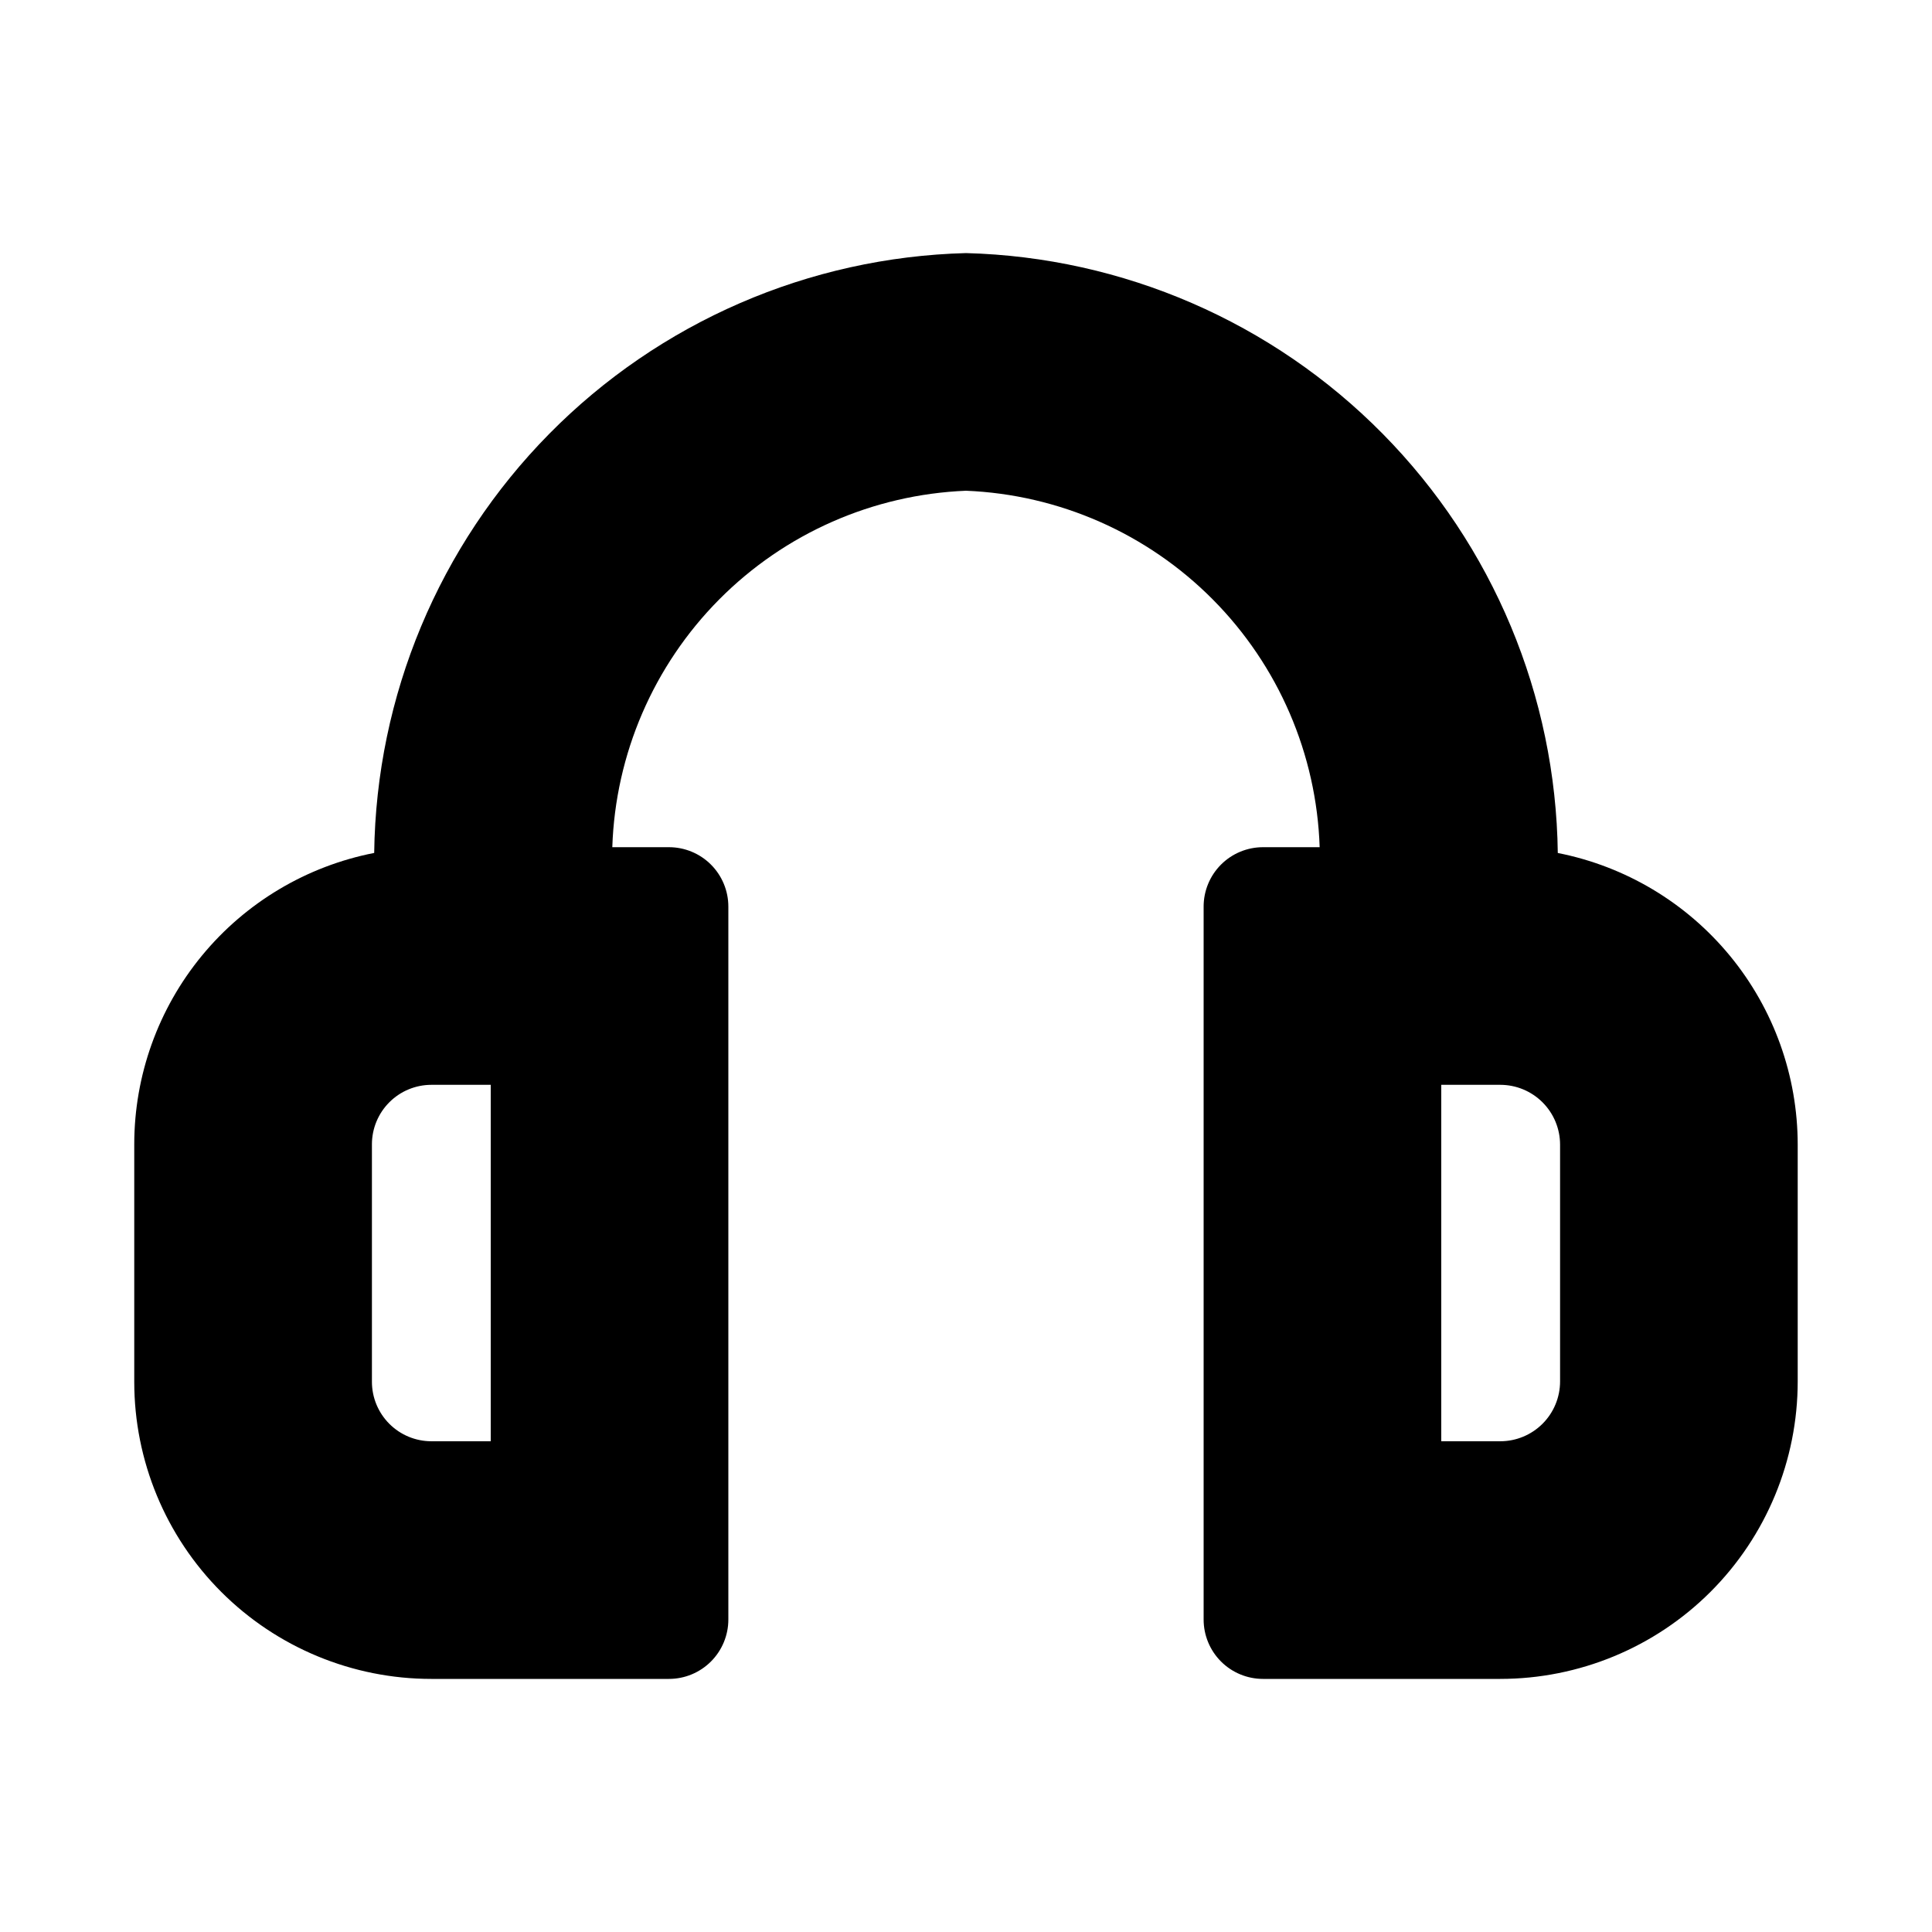
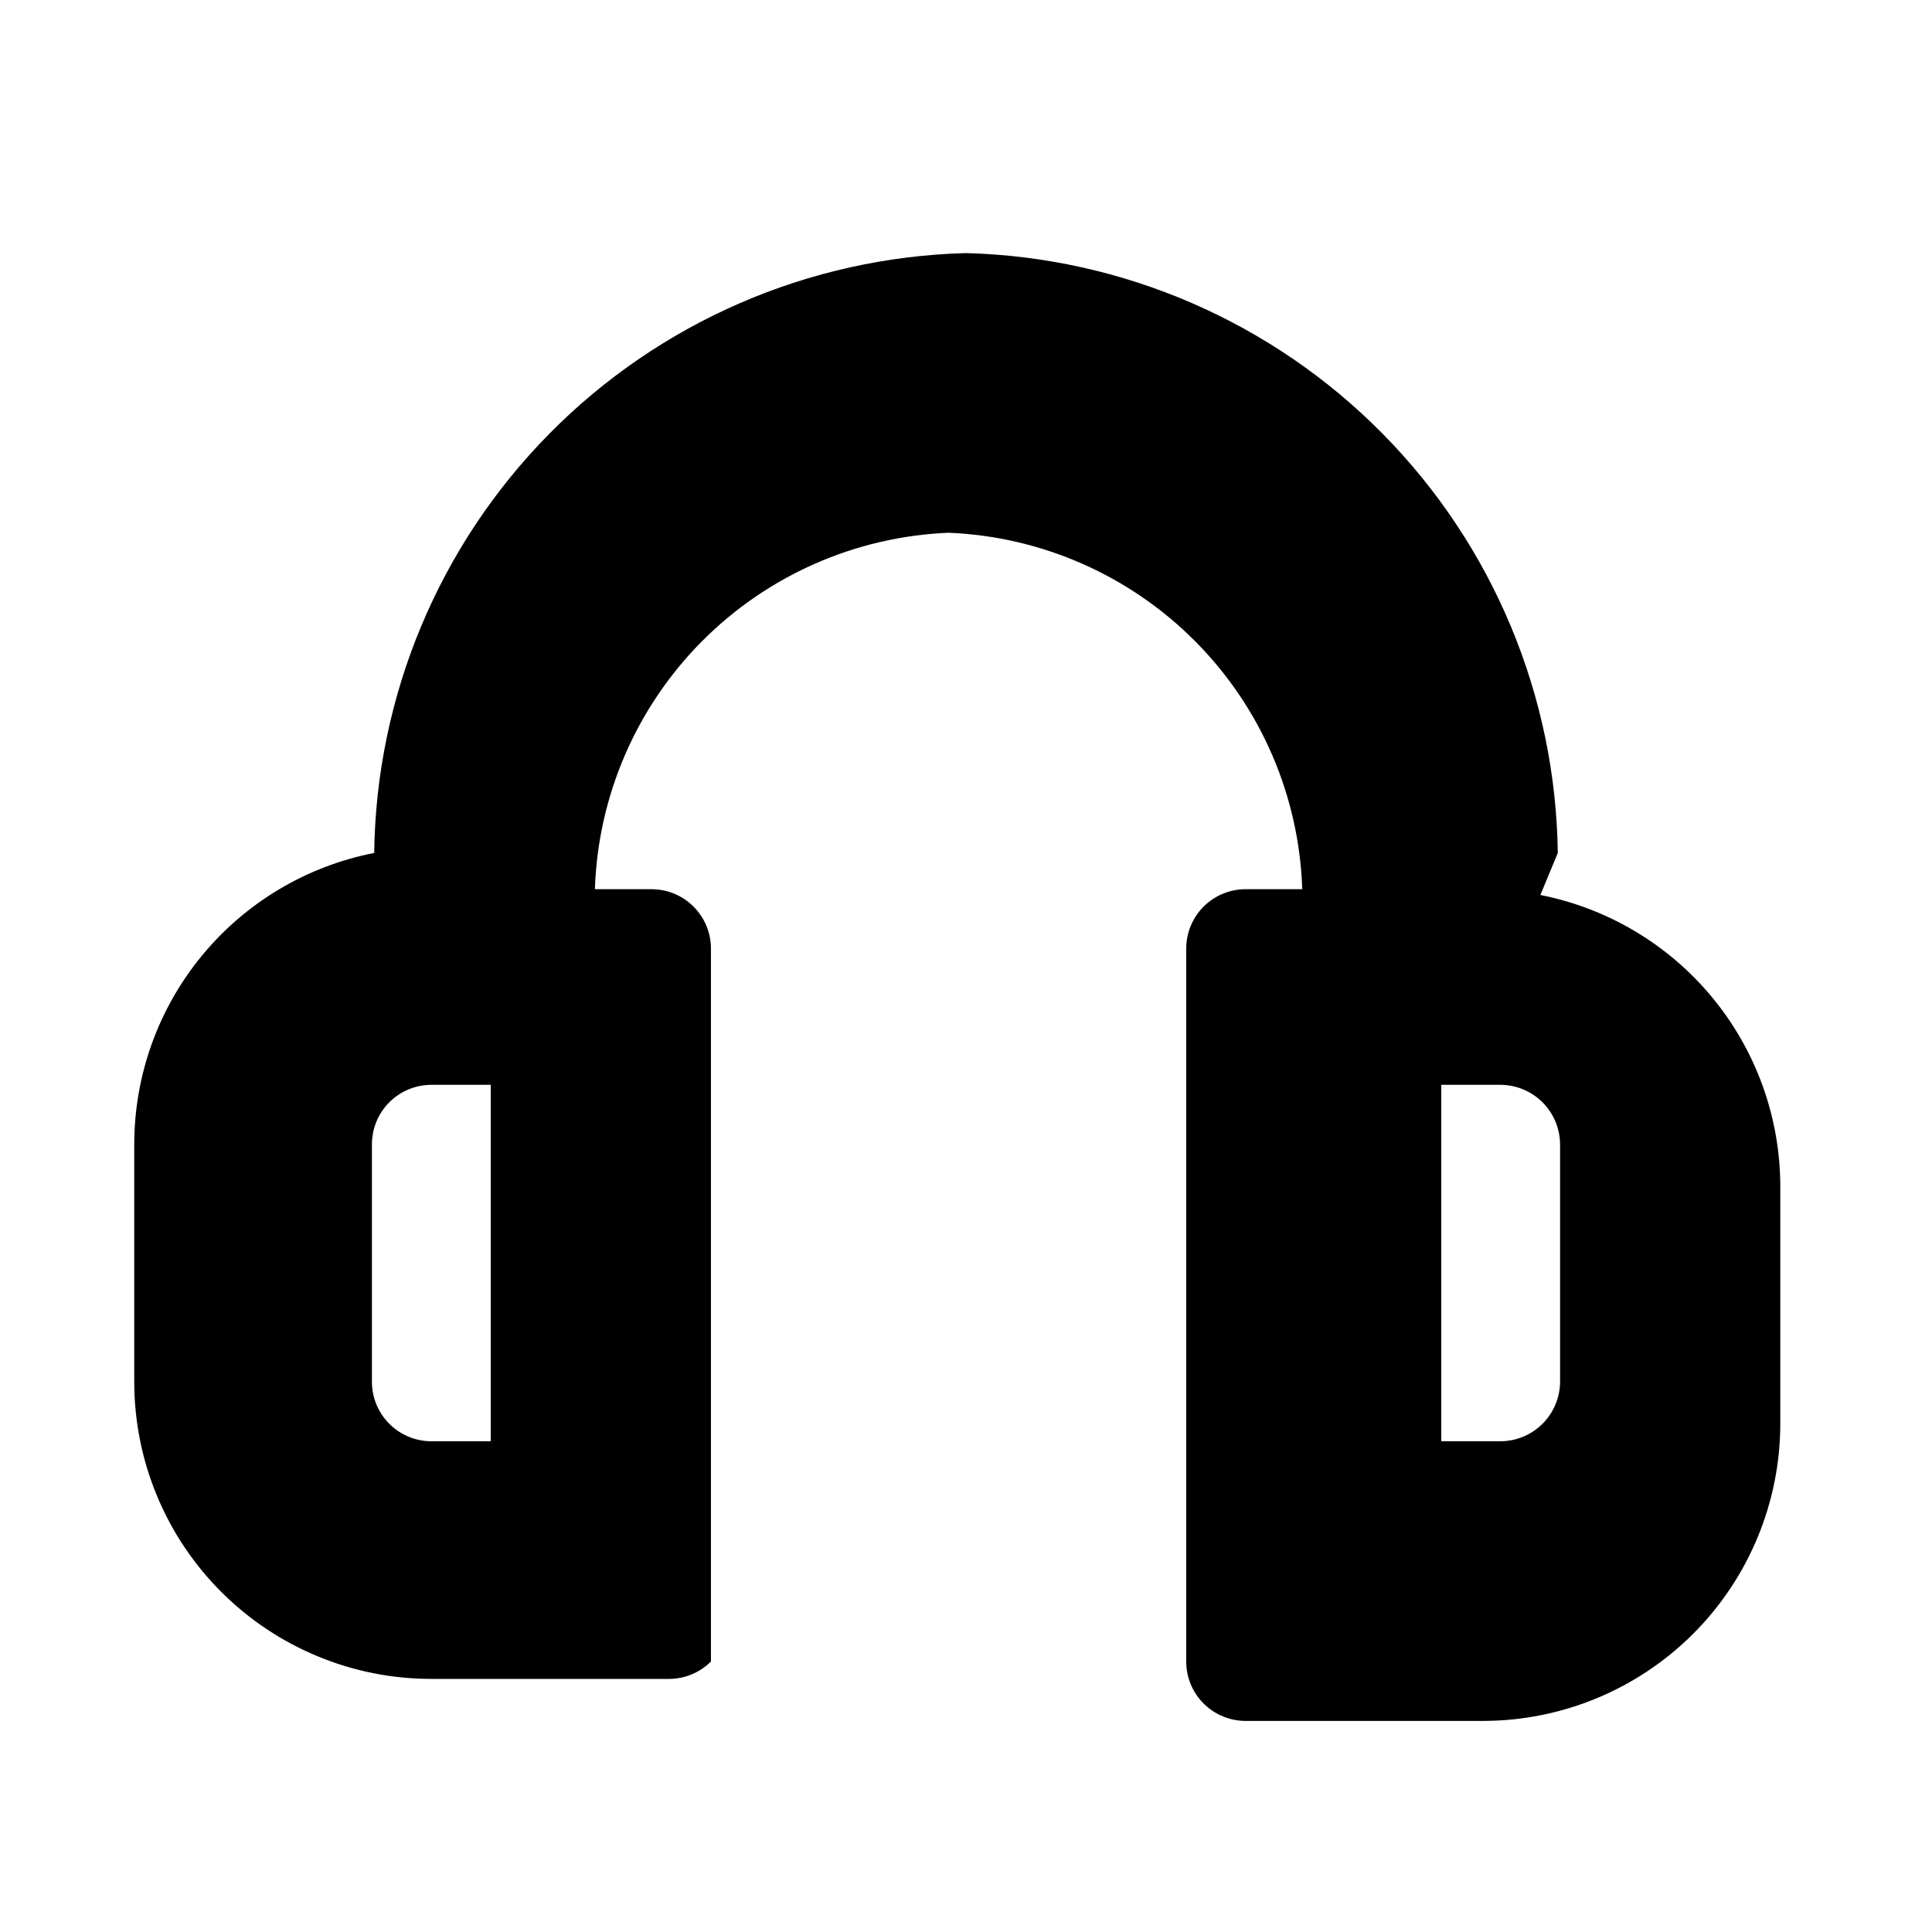
<svg xmlns="http://www.w3.org/2000/svg" fill="#000000" width="800px" height="800px" version="1.1" viewBox="144 144 512 512">
-   <path d="m556.83 370.05c-0.523-41.629-17.152-81.441-46.391-111.08-29.238-29.641-68.82-46.805-110.44-47.898-41.621 1.094-81.199 18.258-110.44 47.895-29.238 29.637-45.863 69.441-46.395 111.07-17.902 3.504-34.035 13.117-45.633 27.195-11.602 14.082-17.945 31.758-17.953 50v62.977c0 20.879 8.293 40.902 23.055 55.664 14.766 14.762 34.789 23.055 55.664 23.055h62.977c4.176 0 8.18-1.656 11.133-4.609s4.613-6.957 4.613-11.133v-188.93c0-4.176-1.66-8.18-4.613-11.133s-6.957-4.609-11.133-4.609h-15.008c0.812-24.672 10.93-48.117 28.312-65.641 17.387-17.52 40.754-27.816 65.418-28.824 24.66 1.008 48.031 11.305 65.414 28.824 17.387 17.523 27.5 40.969 28.312 65.641h-15.008c-4.176 0-8.18 1.656-11.133 4.609-2.953 2.953-4.609 6.957-4.609 11.133v188.93c0 4.176 1.656 8.18 4.609 11.133 2.953 2.953 6.957 4.609 11.133 4.609h62.852c20.91 0 40.965-8.305 55.754-23.09 14.785-14.789 23.09-34.84 23.09-55.754v-62.727c-0.004-18.258-6.348-35.945-17.945-50.043-11.598-14.102-27.727-23.738-45.641-27.266zm-282.78 155.9h-15.746c-4.172-0.008-8.172-1.668-11.121-4.617-2.953-2.953-4.613-6.953-4.621-11.125v-62.977c0.008-4.172 1.668-8.172 4.621-11.125 2.949-2.949 6.949-4.609 11.121-4.617h15.746v94.465zm283.39-15.867h-0.004c0 4.211-1.668 8.246-4.644 11.223-2.977 2.977-7.012 4.644-11.223 4.644h-15.621v-94.461h15.621c4.211 0 8.246 1.668 11.223 4.644 2.977 2.977 4.644 7.012 4.644 11.223v62.73z" />
+   <path d="m556.83 370.05c-0.523-41.629-17.152-81.441-46.391-111.08-29.238-29.641-68.82-46.805-110.44-47.898-41.621 1.094-81.199 18.258-110.44 47.895-29.238 29.637-45.863 69.441-46.395 111.07-17.902 3.504-34.035 13.117-45.633 27.195-11.602 14.082-17.945 31.758-17.953 50v62.977c0 20.879 8.293 40.902 23.055 55.664 14.766 14.762 34.789 23.055 55.664 23.055h62.977c4.176 0 8.18-1.656 11.133-4.609v-188.93c0-4.176-1.66-8.18-4.613-11.133s-6.957-4.609-11.133-4.609h-15.008c0.812-24.672 10.93-48.117 28.312-65.641 17.387-17.52 40.754-27.816 65.418-28.824 24.66 1.008 48.031 11.305 65.414 28.824 17.387 17.523 27.5 40.969 28.312 65.641h-15.008c-4.176 0-8.18 1.656-11.133 4.609-2.953 2.953-4.609 6.957-4.609 11.133v188.93c0 4.176 1.656 8.18 4.609 11.133 2.953 2.953 6.957 4.609 11.133 4.609h62.852c20.91 0 40.965-8.305 55.754-23.09 14.785-14.789 23.09-34.84 23.09-55.754v-62.727c-0.004-18.258-6.348-35.945-17.945-50.043-11.598-14.102-27.727-23.738-45.641-27.266zm-282.78 155.9h-15.746c-4.172-0.008-8.172-1.668-11.121-4.617-2.953-2.953-4.613-6.953-4.621-11.125v-62.977c0.008-4.172 1.668-8.172 4.621-11.125 2.949-2.949 6.949-4.609 11.121-4.617h15.746v94.465zm283.39-15.867h-0.004c0 4.211-1.668 8.246-4.644 11.223-2.977 2.977-7.012 4.644-11.223 4.644h-15.621v-94.461h15.621c4.211 0 8.246 1.668 11.223 4.644 2.977 2.977 4.644 7.012 4.644 11.223v62.73z" />
</svg>